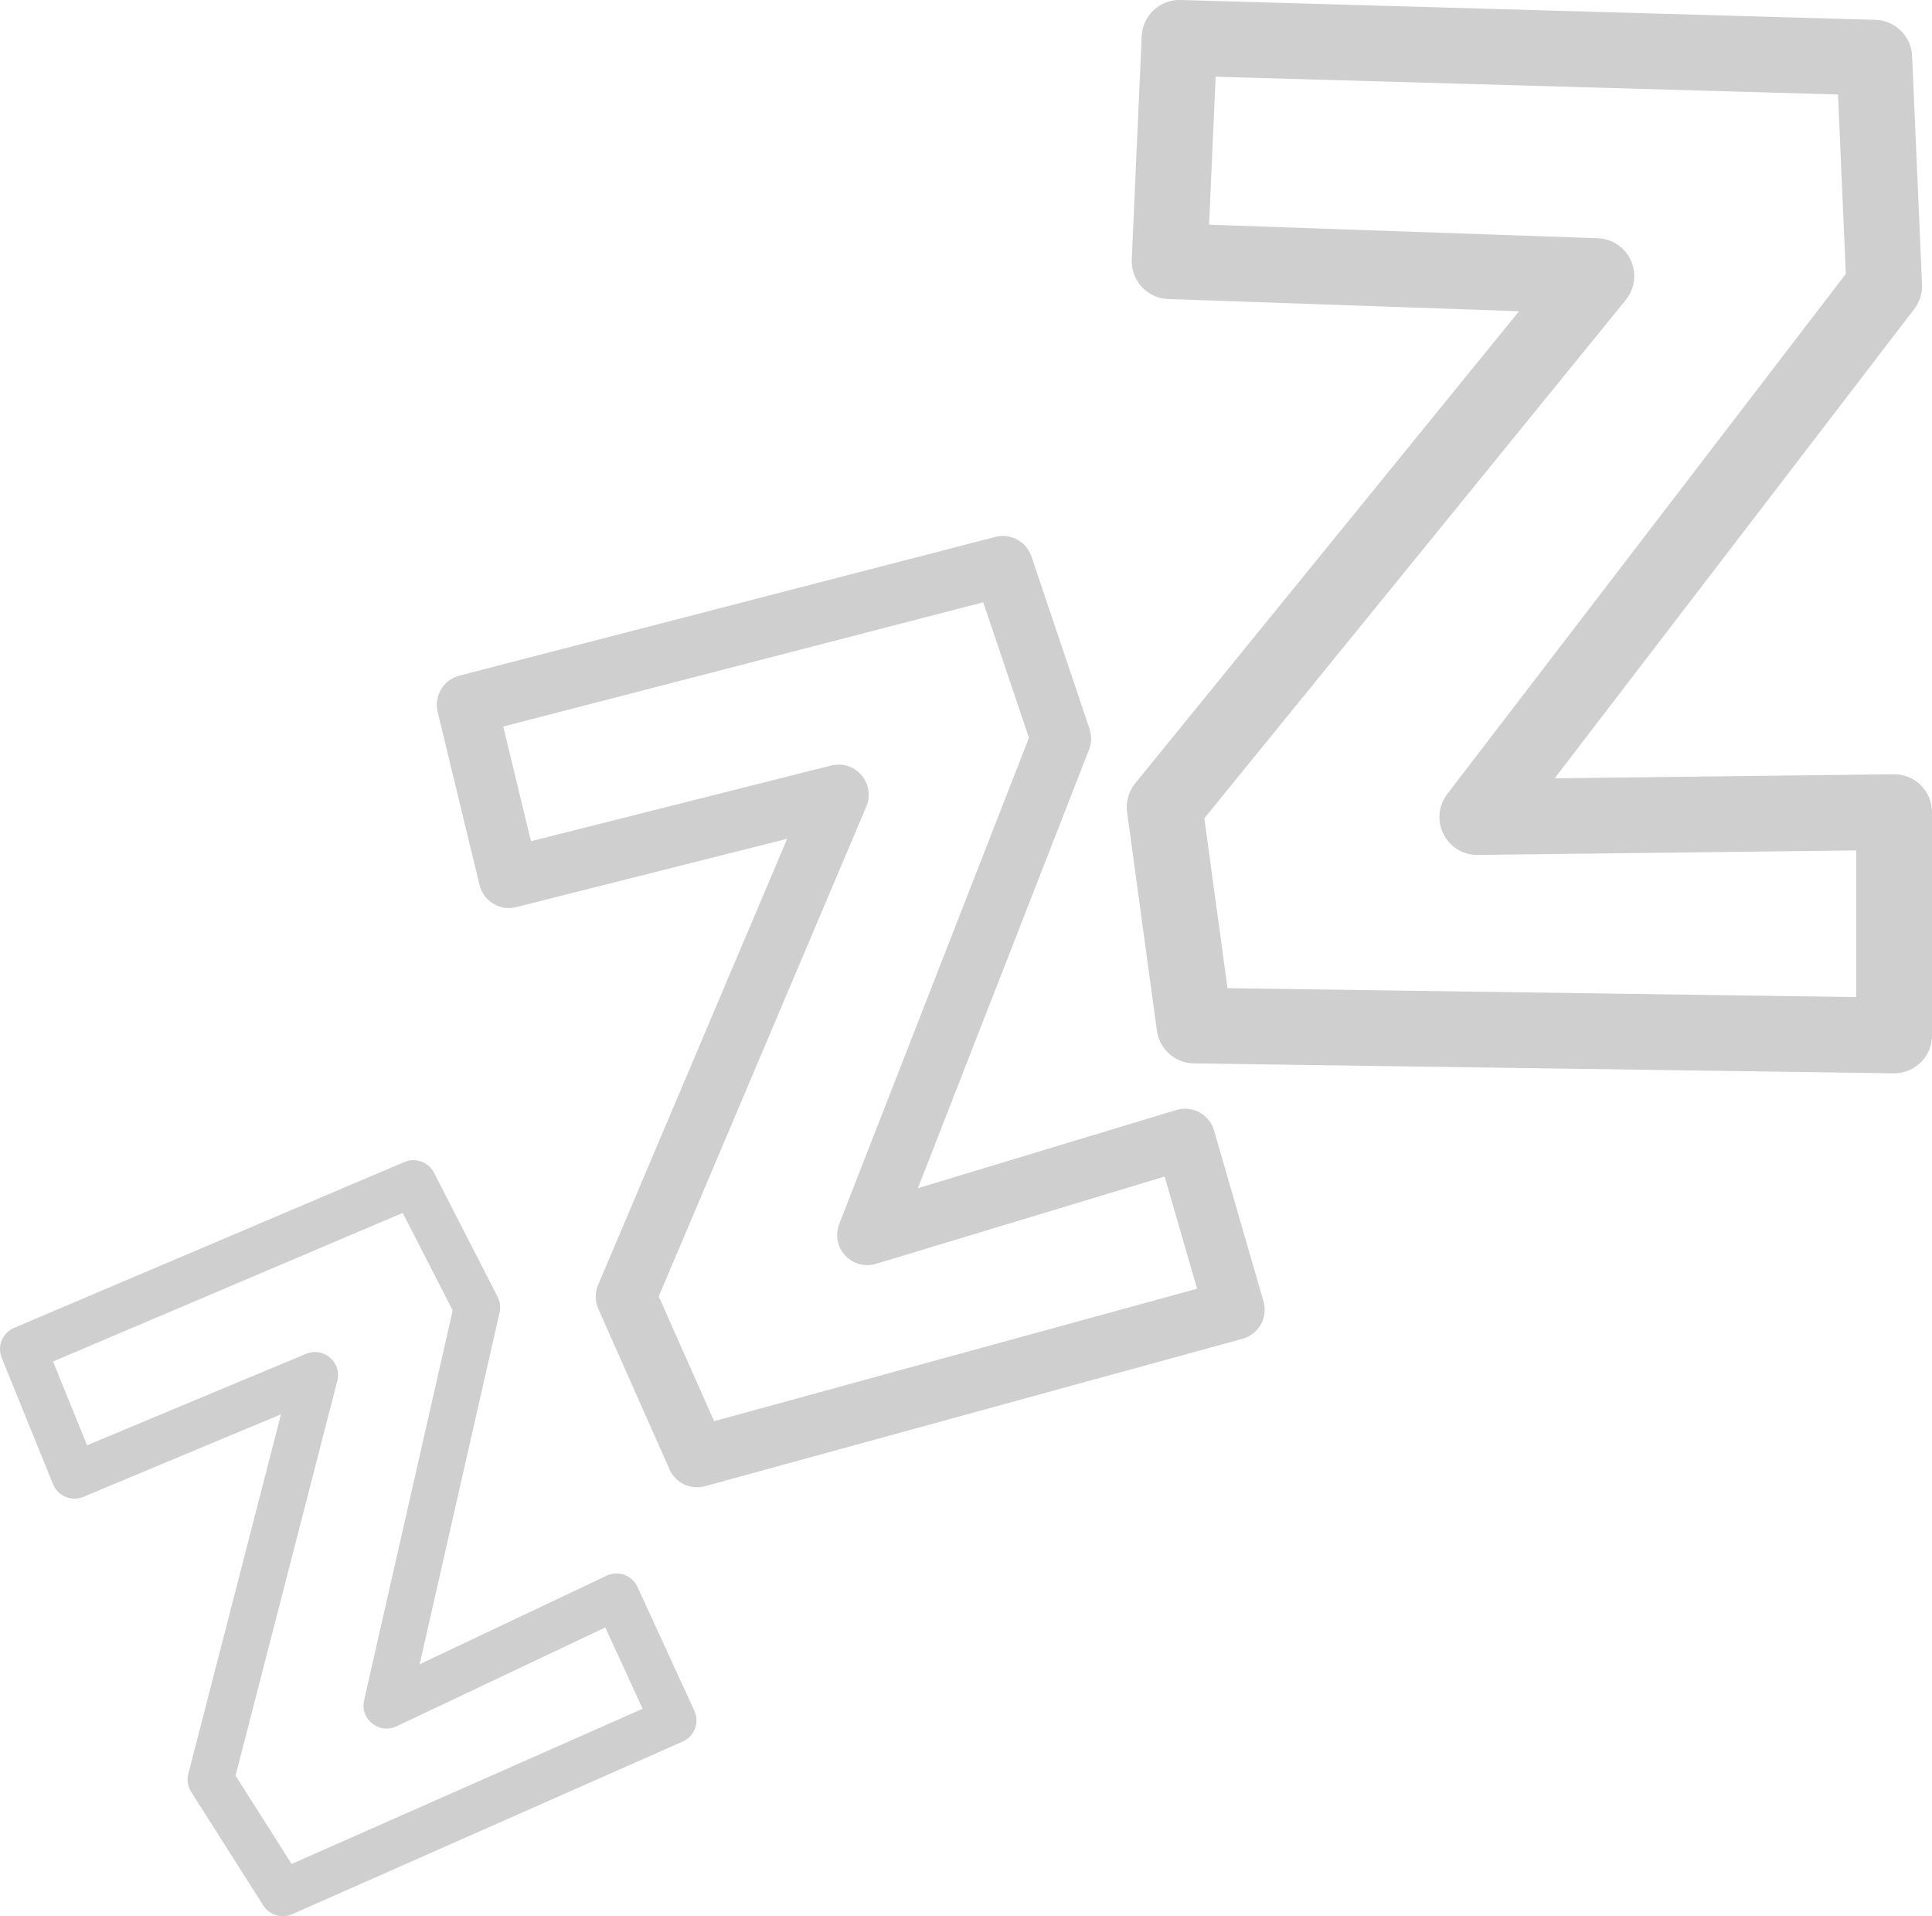
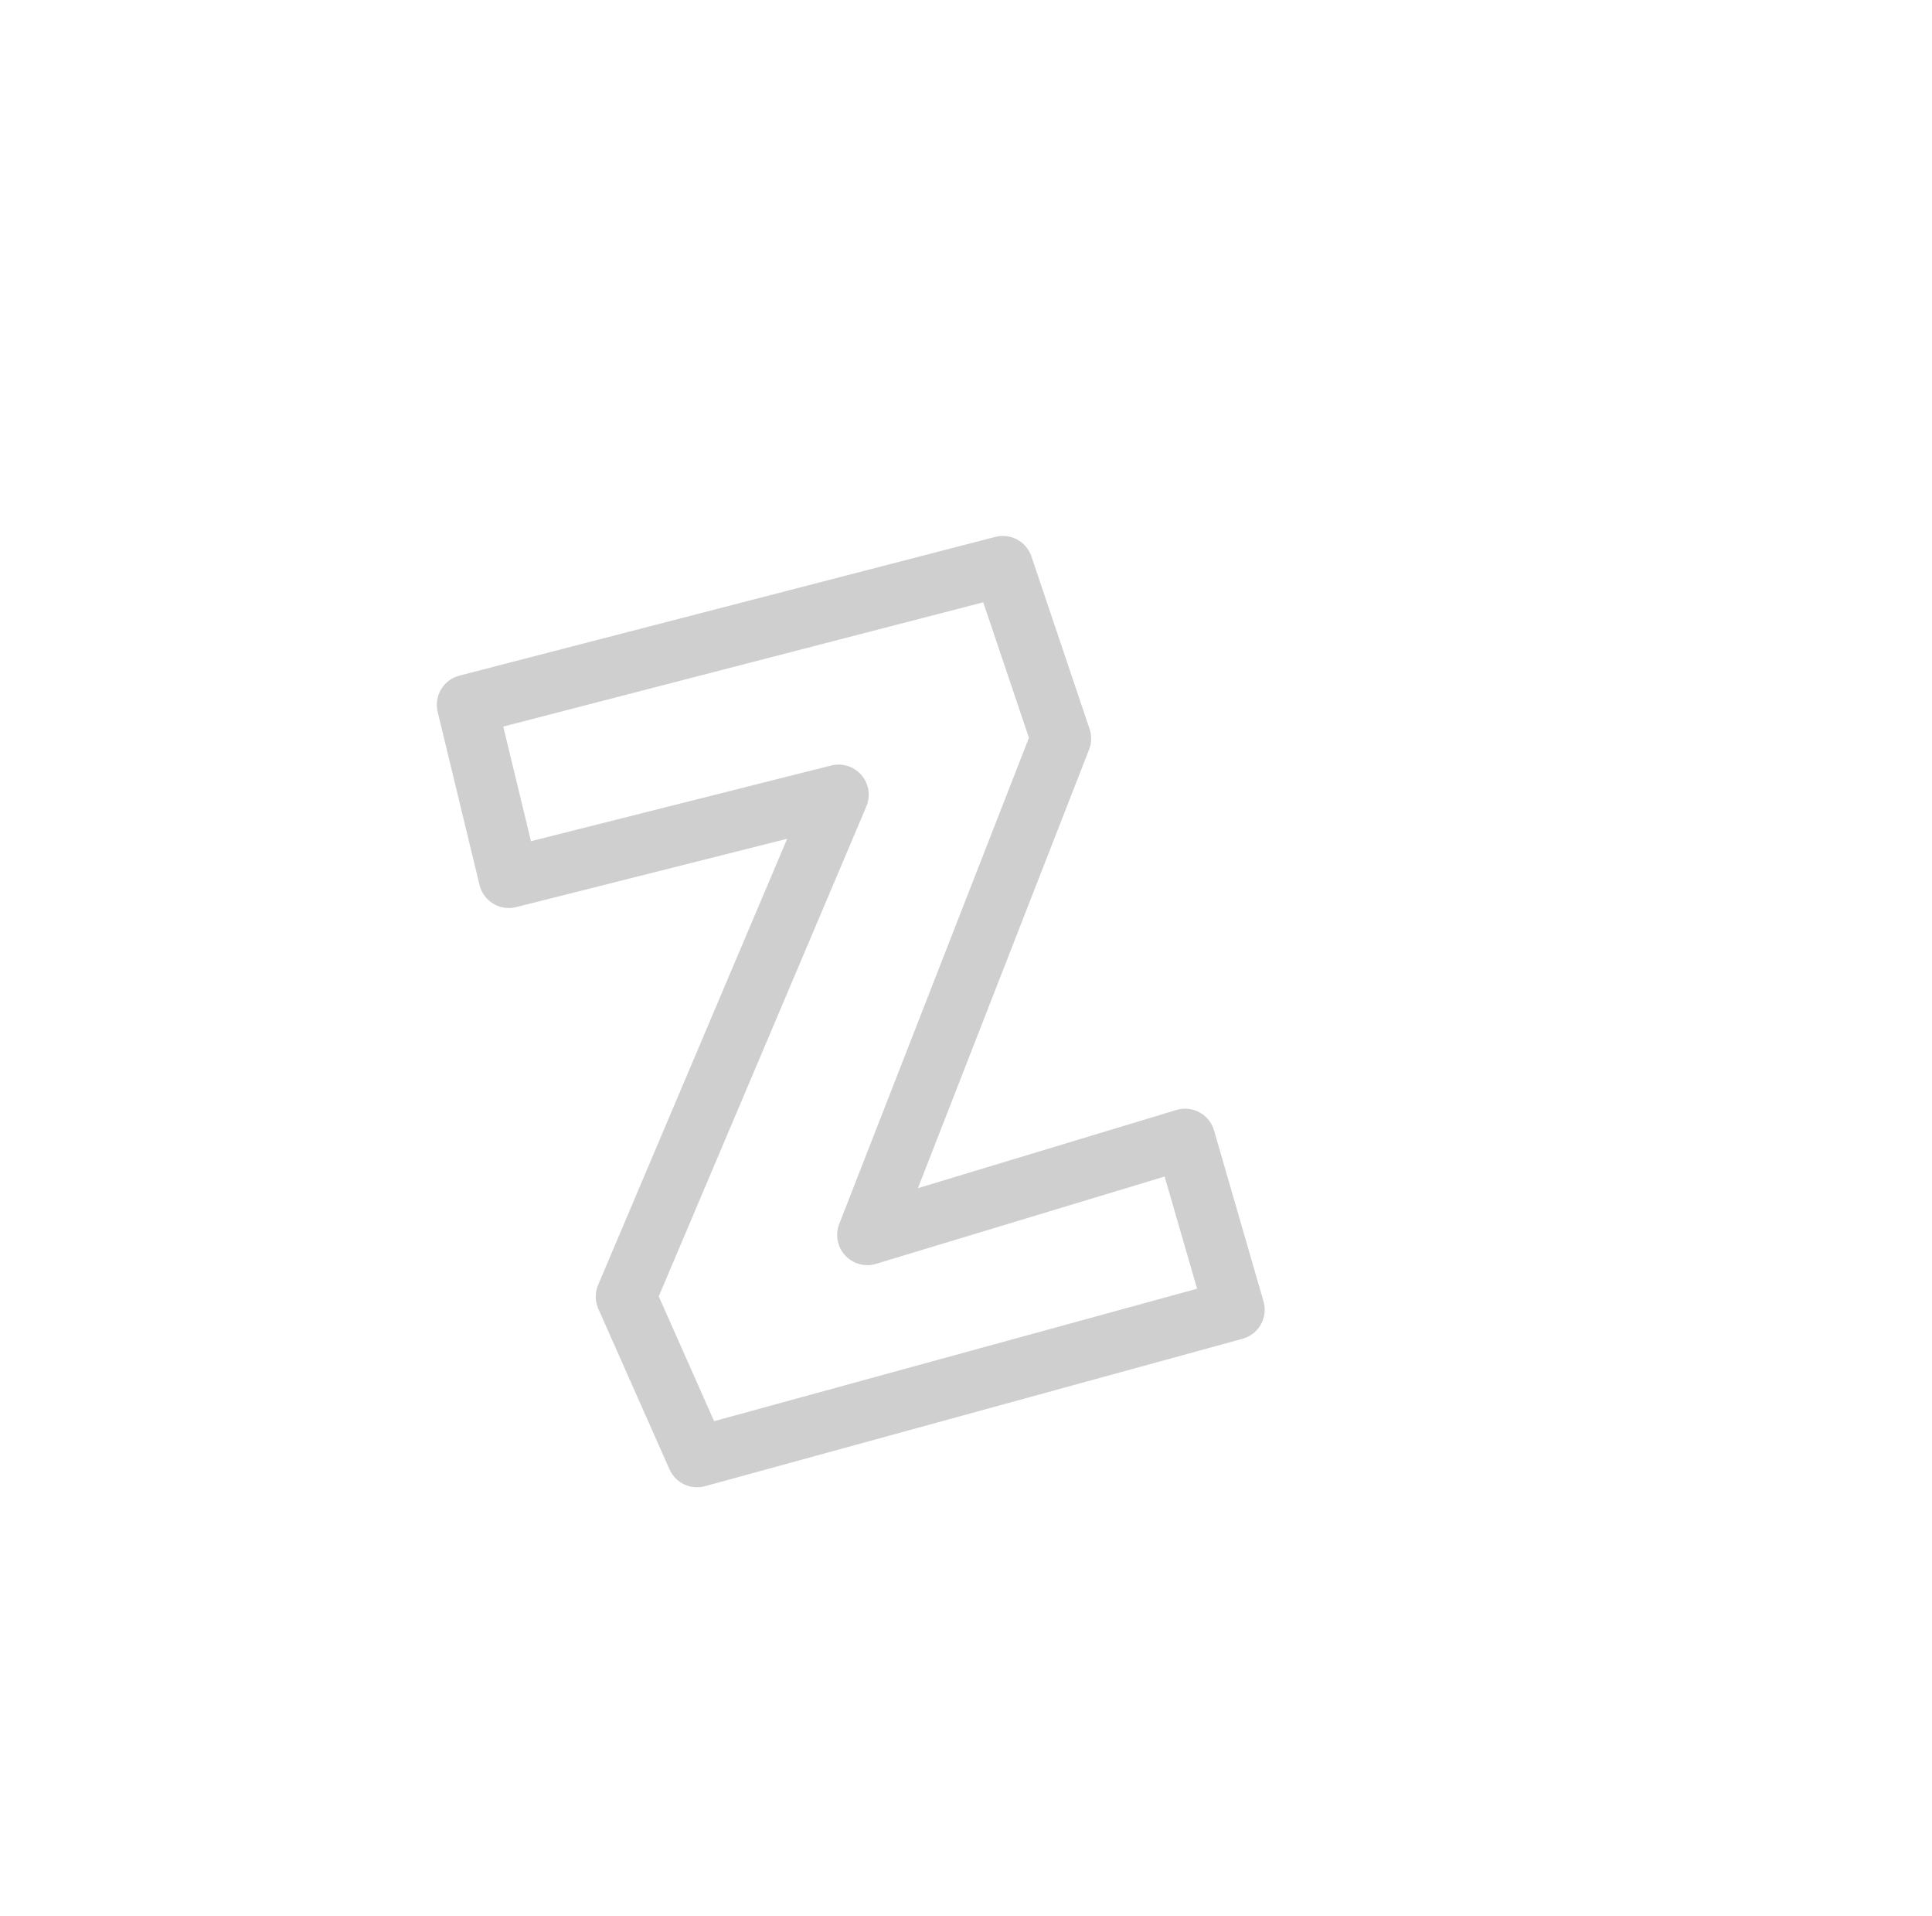
<svg xmlns="http://www.w3.org/2000/svg" xmlns:ns1="http://sodipodi.sourceforge.net/DTD/sodipodi-0.dtd" xmlns:ns2="http://www.inkscape.org/namespaces/inkscape" id="Layer_5" data-name="Layer 5" viewBox="0 0 73.798 73.186" version="1.1" ns1:docname="sleep-z.svg" ns2:version="0.92.4 (5da689c313, 2019-01-14)" width="73.798" height="73.186">
  <ns1:namedview pagecolor="#ffffff" bordercolor="#666666" borderopacity="1" objecttolerance="10" gridtolerance="10" guidetolerance="10" ns2:pageopacity="0" ns2:pageshadow="2" ns2:window-width="1920" ns2:window-height="1027" id="namedview17" showgrid="false" ns2:zoom="5.2750814" ns2:cx="-4.0942823" ns2:cy="41.377168" ns2:window-x="1912" ns2:window-y="-8" ns2:window-maximized="1" ns2:current-layer="Layer_5" fit-margin-top="0" fit-margin-left="0" fit-margin-right="0" fit-margin-bottom="0" />
  <defs id="defs4">
    <style id="style2">.cls-1{fill:#fdffff;}.cls-2{fill:#fff;}</style>
  </defs>
  <title id="title6">cosmetic-tooth</title>
-   <path style="fill:none;stroke:#cfcfcf;stroke-width:2.891;stroke-linecap:round;stroke-linejoin:round;stroke-miterlimit:4;stroke-dasharray:none;stroke-opacity:1" d="m 44.675,9.976 0.379,-8.531 26.54,0.758 0.379,8.72 -15.545,20.284 15.924,-0.19 v 8.531 l -26.729,-0.379 -1.137,-8.341 16.493,-20.284 z" id="path889" ns2:connector-curvature="0" />
  <path style="fill:none;stroke:#cfcfcf;stroke-width:2.303;stroke-linecap:round;stroke-linejoin:round;stroke-miterlimit:4;stroke-dasharray:none;stroke-opacity:1" d="m 19.436,33.529 -1.599,-6.61 20.47,-5.298 2.221,6.587 -7.399,18.96 12.139,-3.672 1.889,6.526 -20.531,5.63 -2.718,-6.129 8.124,-19.17 z" id="path889-9" ns2:connector-curvature="0" />
-   <path style="fill:none;stroke:#cfcfcf;stroke-width:1.764;stroke-linecap:round;stroke-linejoin:round;stroke-miterlimit:4;stroke-dasharray:none;stroke-opacity:1" d="M 2.844,56.356 0.882,51.528 15.793,45.192 l 2.43,4.739 -3.456,15.206 8.783,-4.159 2.172,4.731 L 10.802,72.304 8.048,67.968 12.03,52.52 Z" id="path889-9-5" ns2:connector-curvature="0" />
</svg>